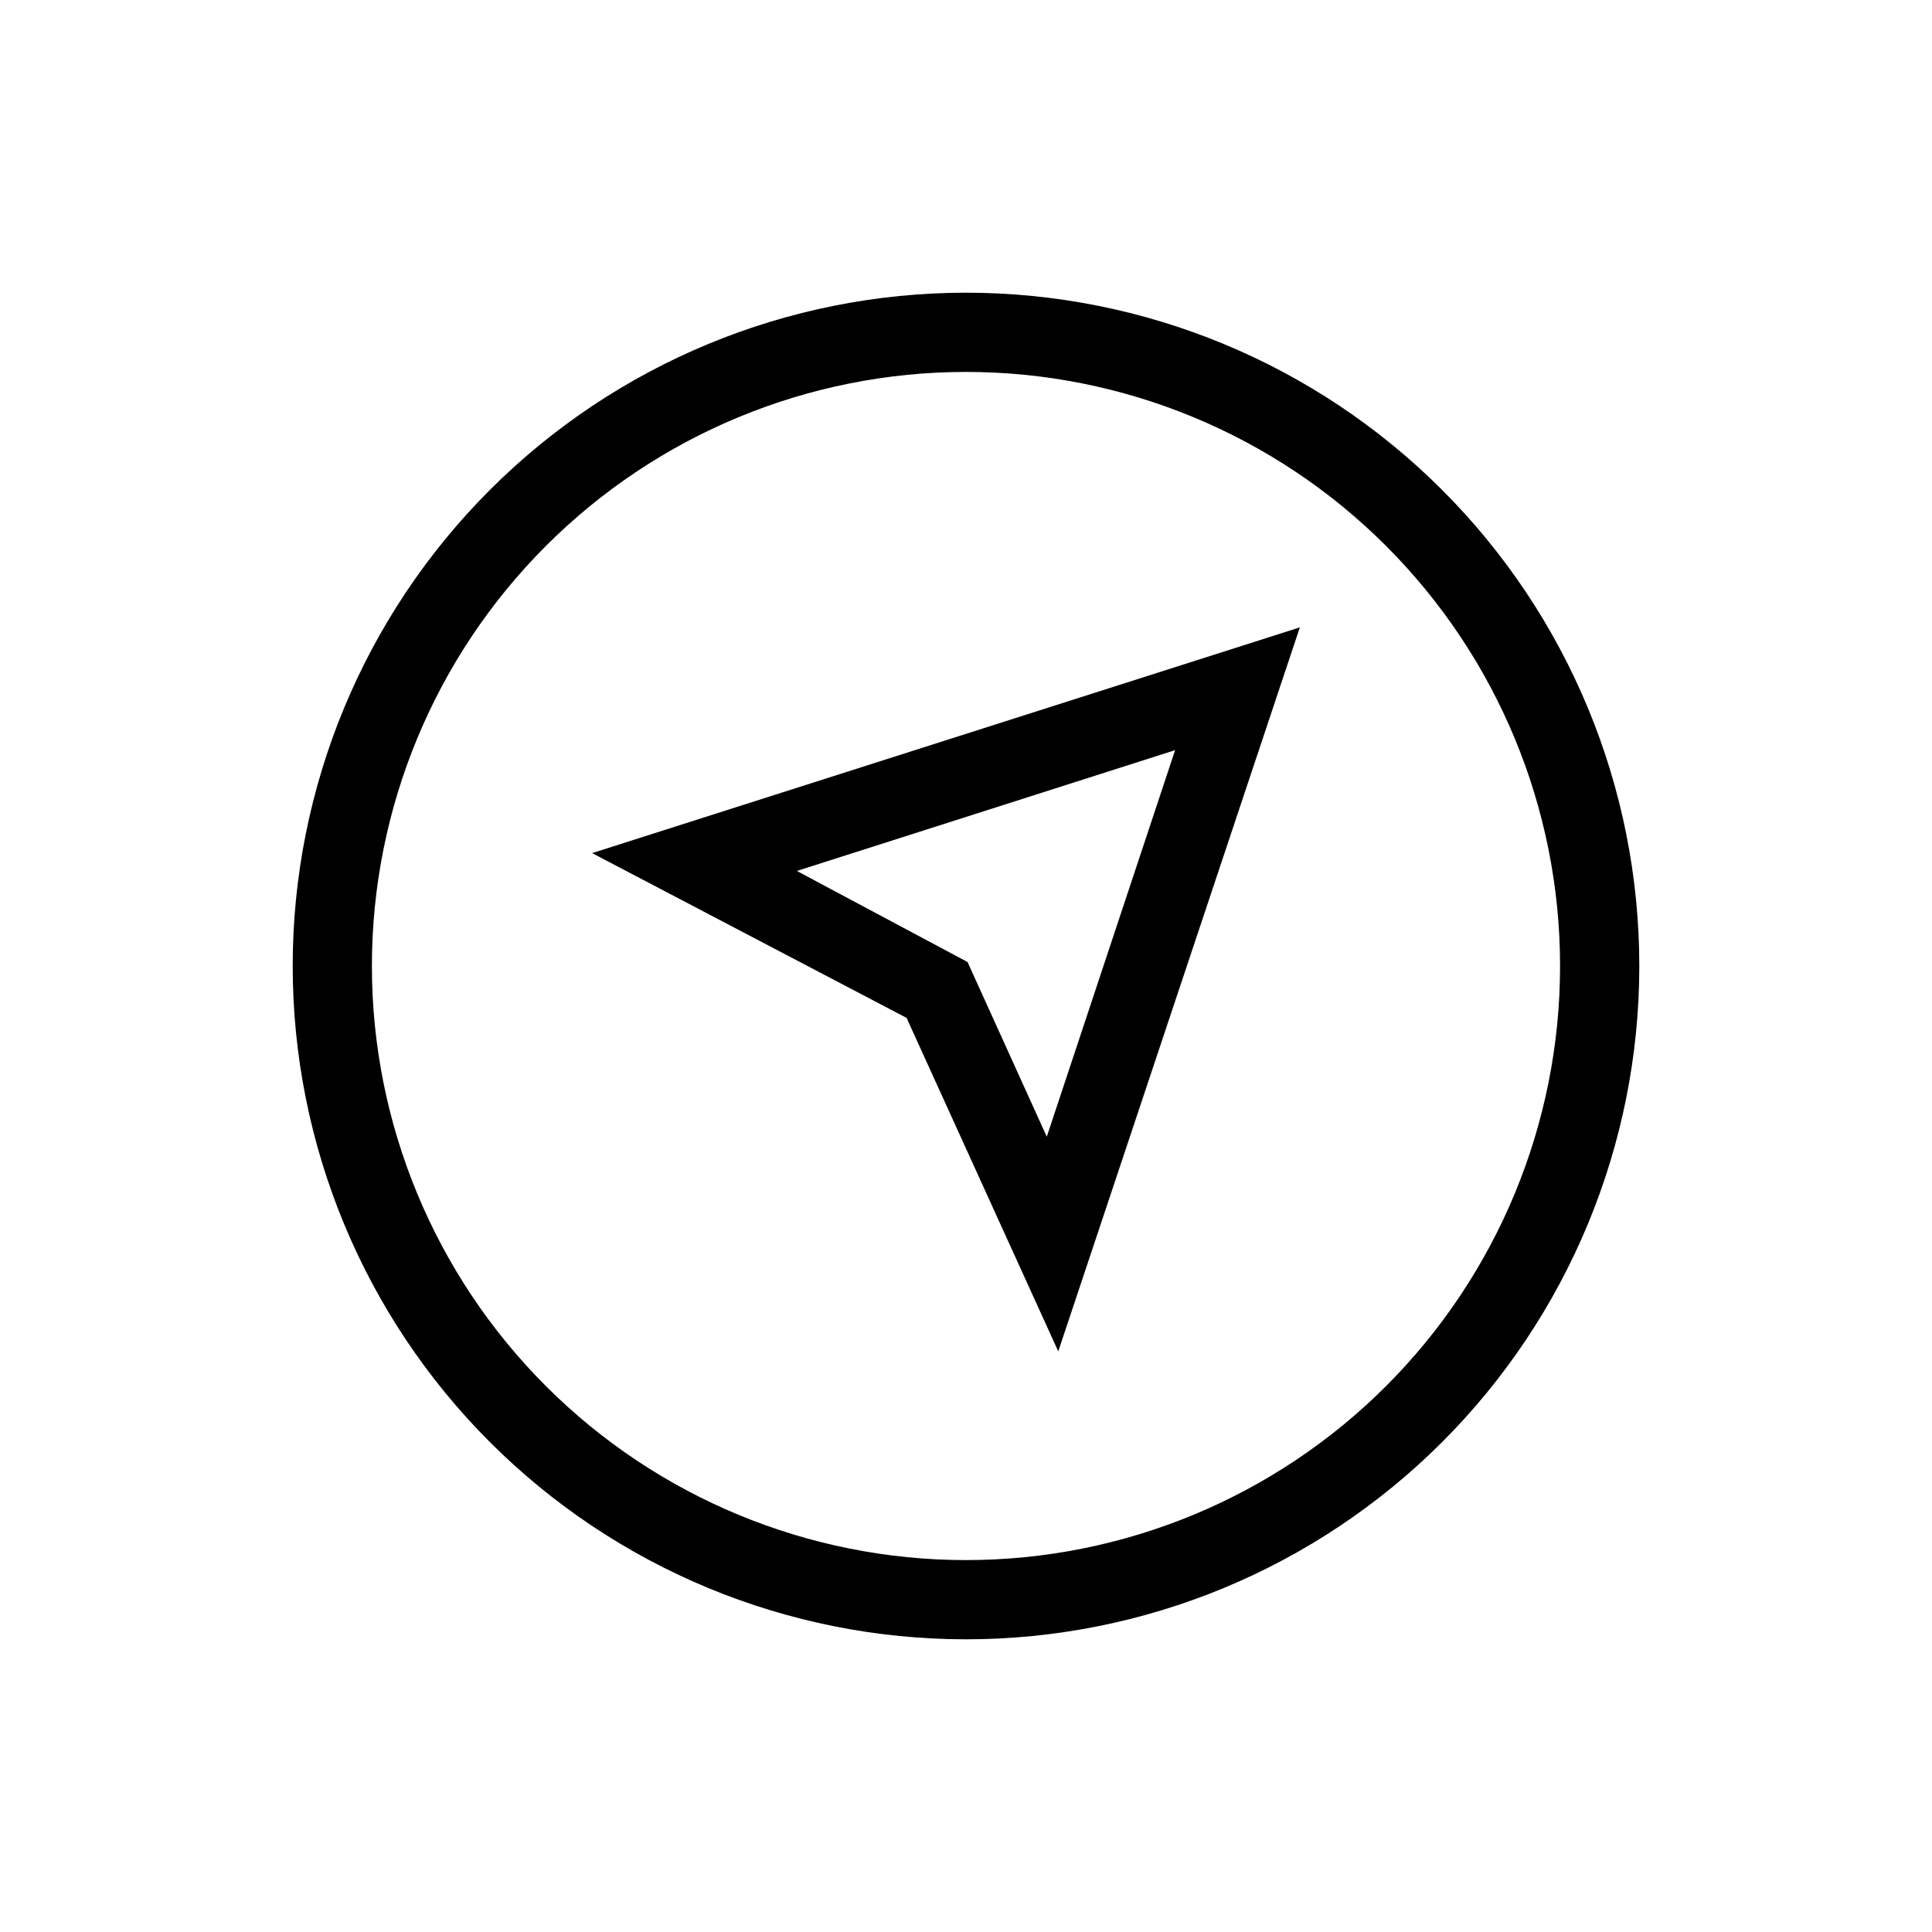
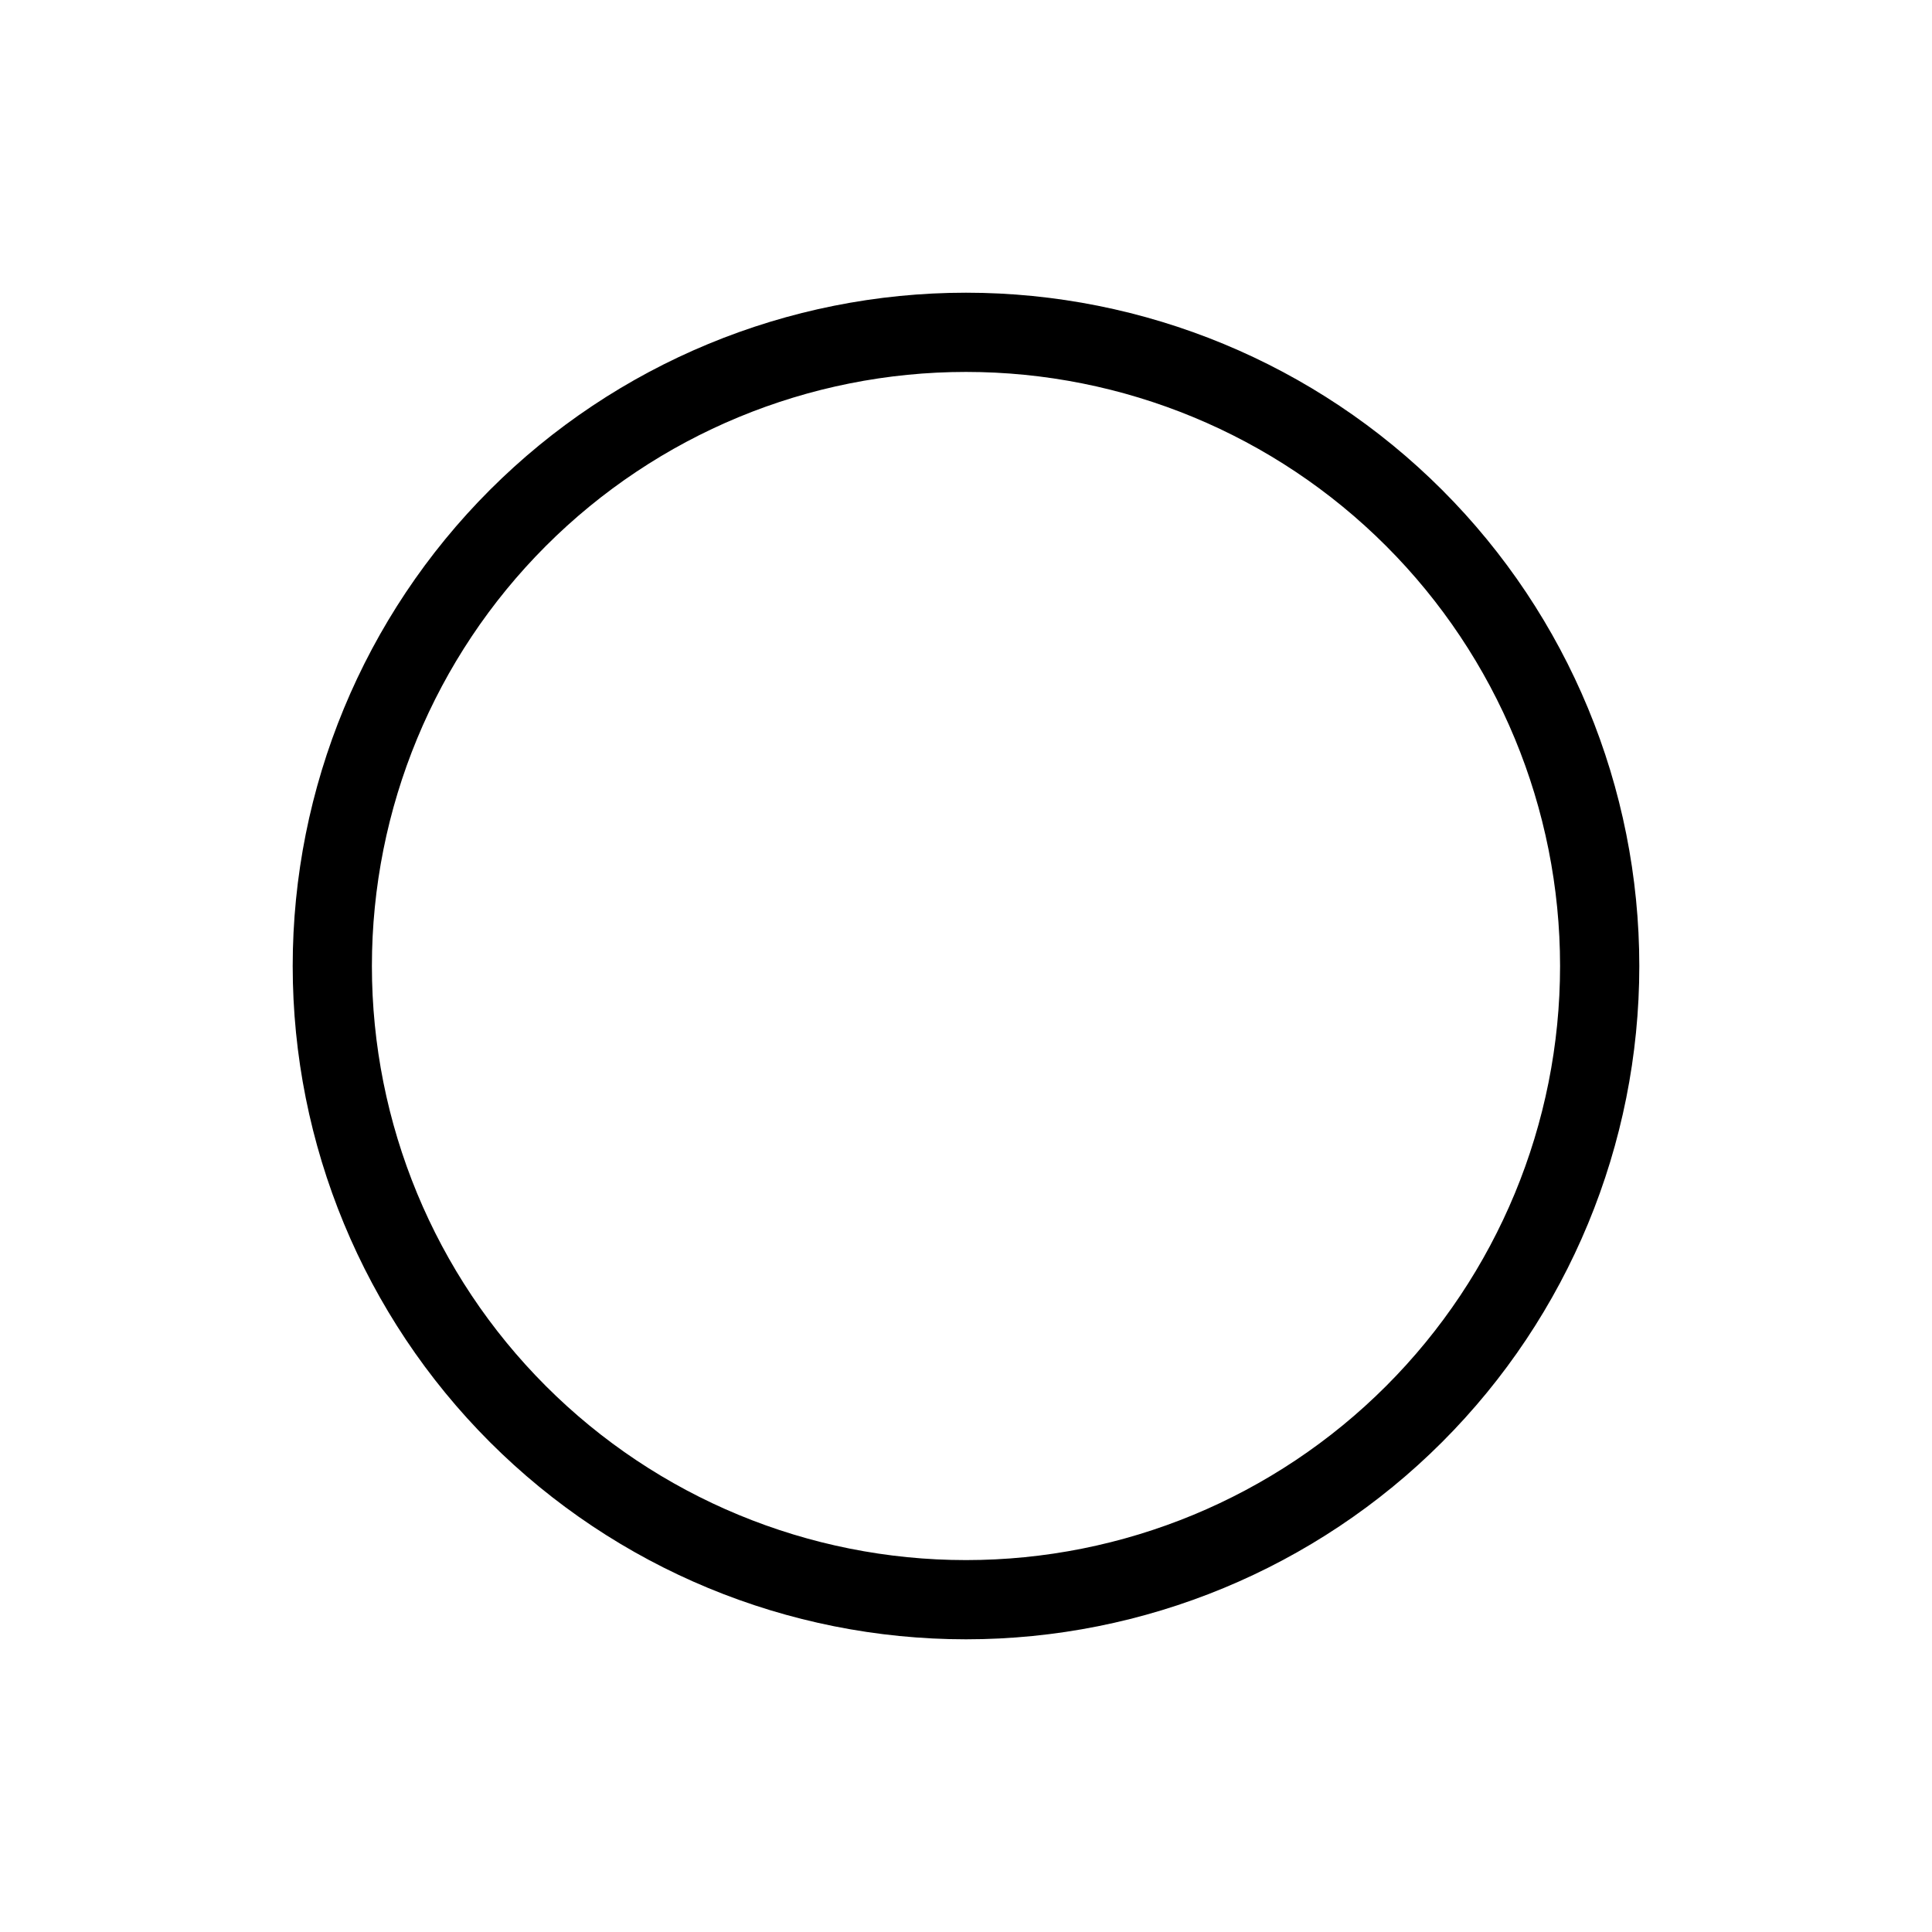
<svg xmlns="http://www.w3.org/2000/svg" fill="#000000" width="800px" height="800px" version="1.1" viewBox="144 144 512 512">
  <g>
    <path d="m400 221.57c-47.324 0-92.711 18.797-126.17 52.262-33.465 33.461-52.262 78.848-52.262 126.17 0 47.32 18.797 92.707 52.262 126.17 33.461 33.465 78.848 52.262 126.17 52.262 47.32 0 92.707-18.797 126.17-52.262 33.465-33.461 52.262-78.848 52.262-126.17 0-47.324-18.797-92.711-52.262-126.17-33.461-33.465-78.848-52.262-126.17-52.262zm0 335.87c-41.758 0-81.805-16.586-111.33-46.113-29.527-29.523-46.113-69.57-46.113-111.32 0-41.758 16.586-81.805 46.113-111.33 29.523-29.527 69.57-46.113 111.33-46.113 41.754 0 81.801 16.586 111.32 46.113 29.527 29.523 46.113 69.57 46.113 111.33 0 41.754-16.586 81.801-46.113 111.32-29.523 29.527-69.57 46.113-111.32 46.113z" />
-     <path d="m384.25 413.75 40.199 88.375 64.027-191.87-187.56 59.828zm37.156 31.488-20.992-46.289-45.238-24.141 100.24-32.012z" />
  </g>
</svg>